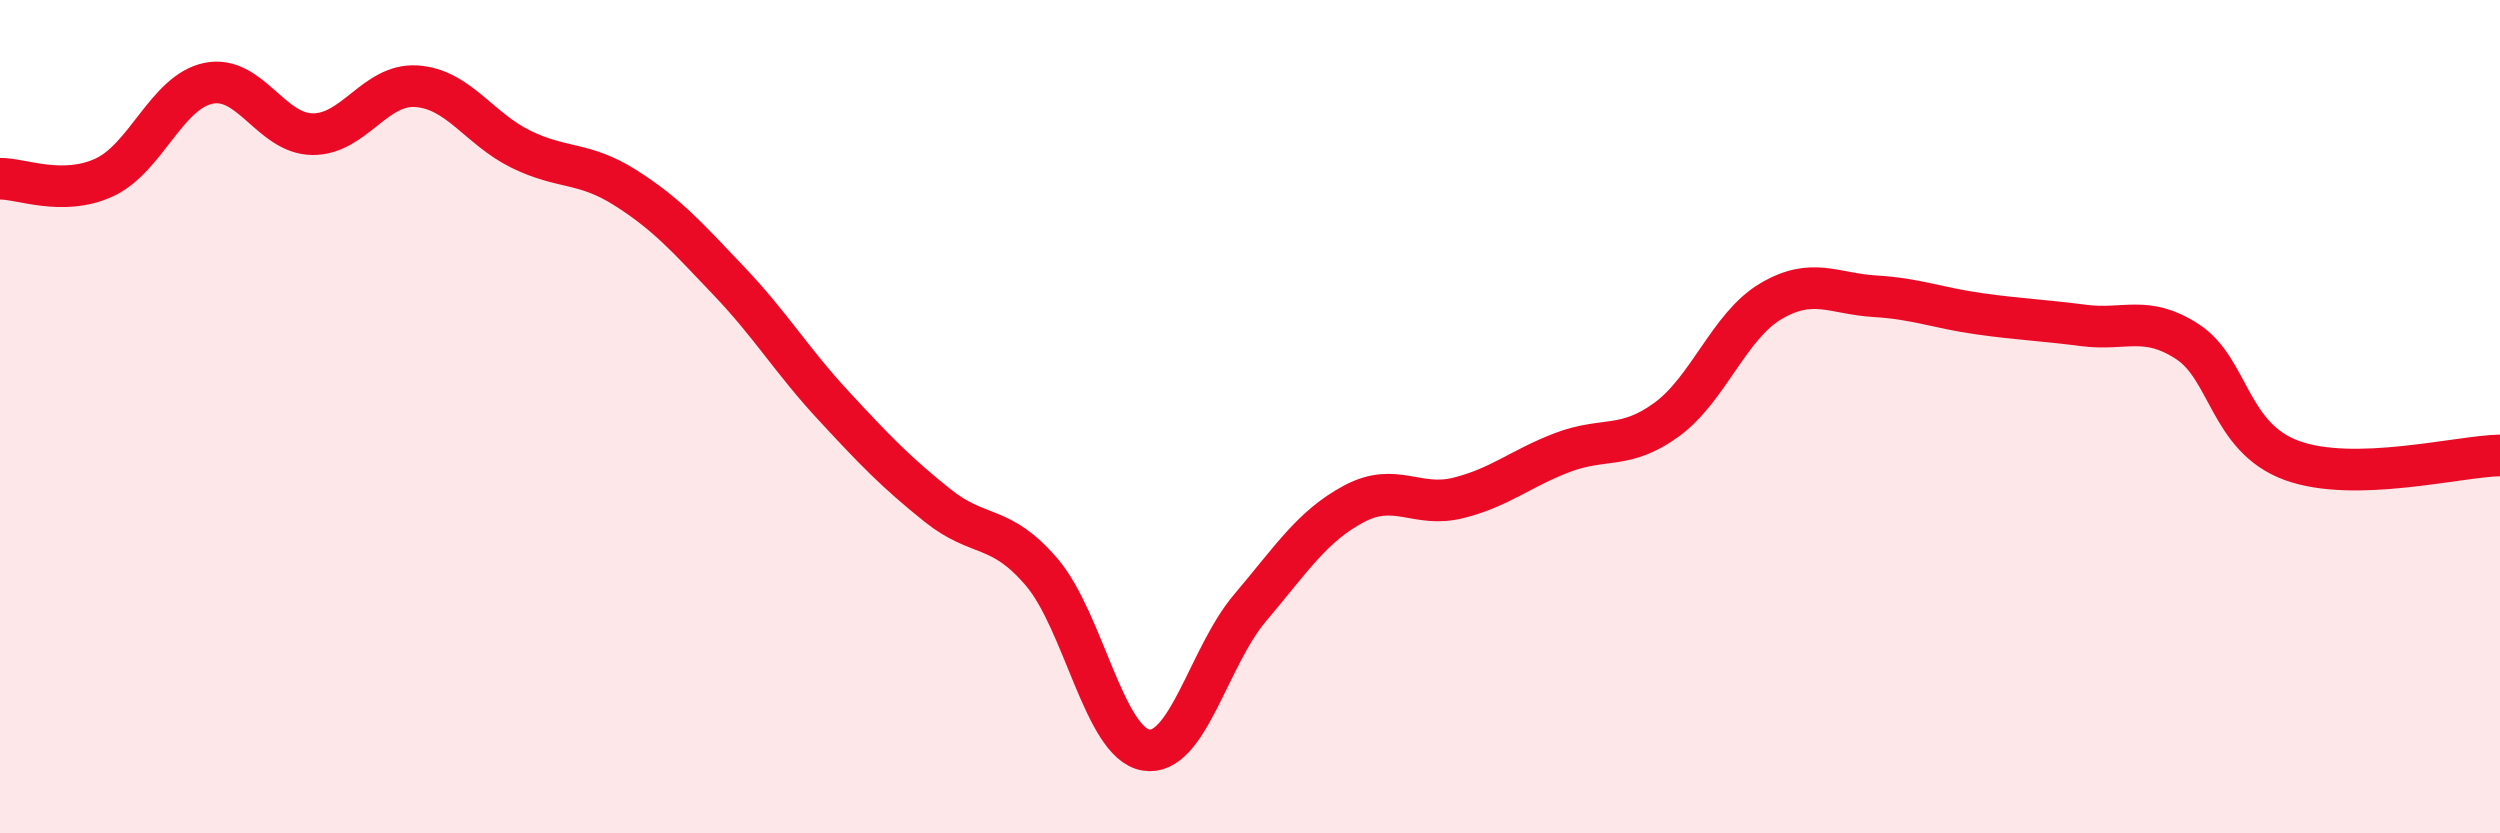
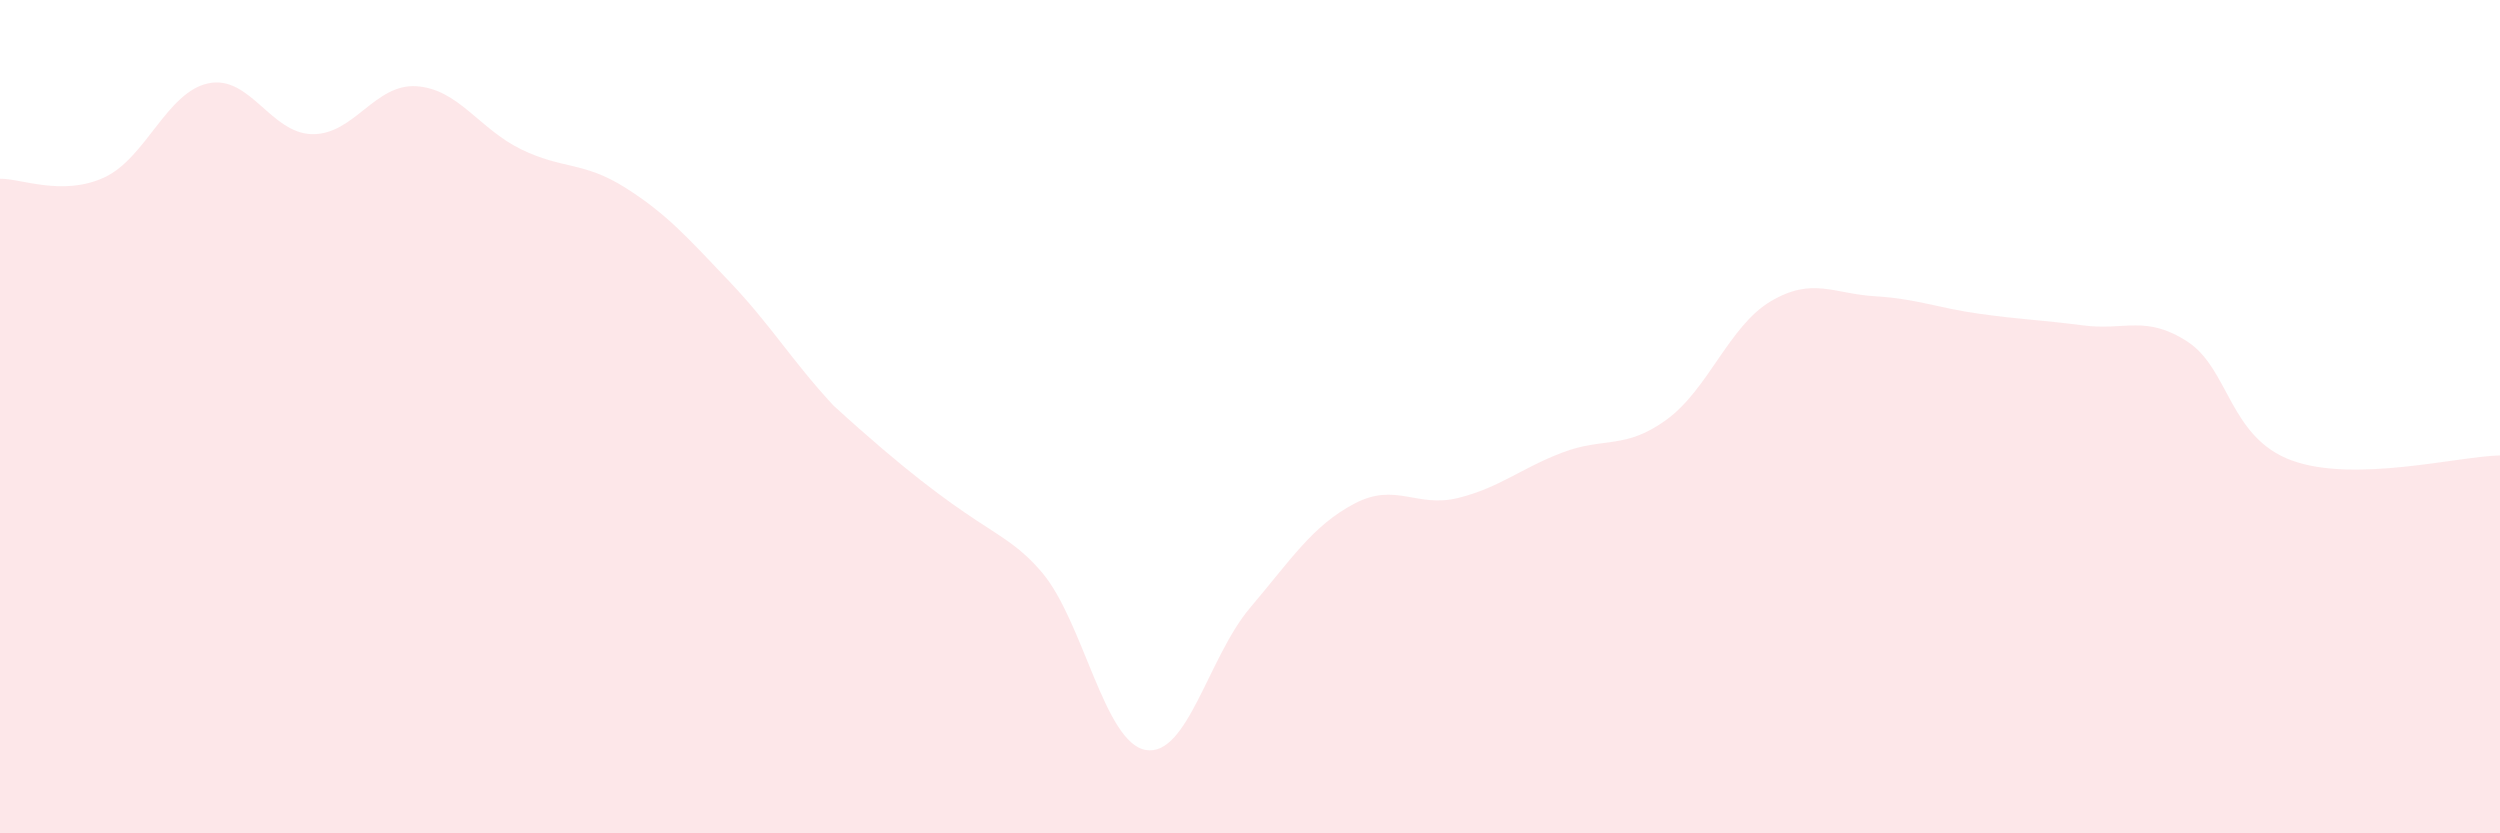
<svg xmlns="http://www.w3.org/2000/svg" width="60" height="20" viewBox="0 0 60 20">
-   <path d="M 0,4.29 C 0.5,4.28 1.5,4.72 2.5,4.26 C 3.5,3.8 4,2.21 5,2 C 6,1.79 6.5,3.21 7.5,3.22 C 8.5,3.23 9,2 10,2.07 C 11,2.14 11.5,3.09 12.5,3.58 C 13.5,4.07 14,3.87 15,4.5 C 16,5.13 16.5,5.7 17.5,6.75 C 18.5,7.8 19,8.65 20,9.73 C 21,10.81 21.5,11.33 22.5,12.13 C 23.5,12.93 24,12.56 25,13.73 C 26,14.9 26.5,17.83 27.5,18 C 28.5,18.17 29,15.77 30,14.59 C 31,13.41 31.5,12.62 32.5,12.09 C 33.5,11.56 34,12.2 35,11.95 C 36,11.7 36.5,11.24 37.5,10.86 C 38.5,10.48 39,10.8 40,10.07 C 41,9.34 41.5,7.82 42.5,7.23 C 43.5,6.64 44,7.05 45,7.11 C 46,7.17 46.5,7.39 47.5,7.53 C 48.5,7.67 49,7.68 50,7.81 C 51,7.94 51.5,7.55 52.5,8.2 C 53.5,8.85 53.5,10.5 55,11.05 C 56.5,11.6 59,10.95 60,10.93L60 20L0 20Z" fill="#EB0A25" opacity="0.1" stroke-linecap="round" stroke-linejoin="round" />
-   <path d="M 0,4.29 C 0.5,4.28 1.5,4.72 2.5,4.26 C 3.5,3.8 4,2.21 5,2 C 6,1.79 6.5,3.21 7.5,3.22 C 8.5,3.23 9,2 10,2.07 C 11,2.14 11.5,3.09 12.5,3.58 C 13.5,4.07 14,3.87 15,4.5 C 16,5.13 16.5,5.7 17.5,6.75 C 18.5,7.8 19,8.65 20,9.73 C 21,10.81 21.5,11.33 22.5,12.13 C 23.5,12.93 24,12.56 25,13.73 C 26,14.9 26.5,17.83 27.5,18 C 28.5,18.17 29,15.77 30,14.59 C 31,13.41 31.5,12.62 32.5,12.09 C 33.5,11.56 34,12.2 35,11.95 C 36,11.7 36.5,11.24 37.5,10.86 C 38.5,10.48 39,10.8 40,10.07 C 41,9.34 41.5,7.82 42.5,7.23 C 43.5,6.64 44,7.05 45,7.11 C 46,7.17 46.5,7.39 47.5,7.53 C 48.5,7.67 49,7.68 50,7.81 C 51,7.94 51.5,7.55 52.5,8.2 C 53.5,8.85 53.5,10.5 55,11.05 C 56.5,11.6 59,10.95 60,10.93" stroke="#EB0A25" stroke-width="1" fill="none" stroke-linecap="round" stroke-linejoin="round" />
+   <path d="M 0,4.29 C 0.5,4.28 1.5,4.72 2.5,4.26 C 3.5,3.8 4,2.21 5,2 C 6,1.79 6.5,3.21 7.5,3.22 C 8.5,3.23 9,2 10,2.07 C 11,2.14 11.5,3.09 12.5,3.58 C 13.5,4.07 14,3.87 15,4.5 C 16,5.13 16.5,5.7 17.5,6.75 C 18.5,7.8 19,8.65 20,9.73 C 23.5,12.93 24,12.56 25,13.73 C 26,14.9 26.5,17.83 27.5,18 C 28.5,18.17 29,15.77 30,14.59 C 31,13.41 31.5,12.62 32.5,12.09 C 33.5,11.56 34,12.2 35,11.95 C 36,11.7 36.5,11.24 37.5,10.86 C 38.5,10.48 39,10.8 40,10.07 C 41,9.34 41.5,7.82 42.5,7.23 C 43.5,6.64 44,7.05 45,7.11 C 46,7.17 46.5,7.39 47.5,7.53 C 48.5,7.67 49,7.68 50,7.81 C 51,7.94 51.5,7.55 52.5,8.2 C 53.5,8.85 53.5,10.5 55,11.05 C 56.5,11.6 59,10.95 60,10.93L60 20L0 20Z" fill="#EB0A25" opacity="0.1" stroke-linecap="round" stroke-linejoin="round" />
</svg>